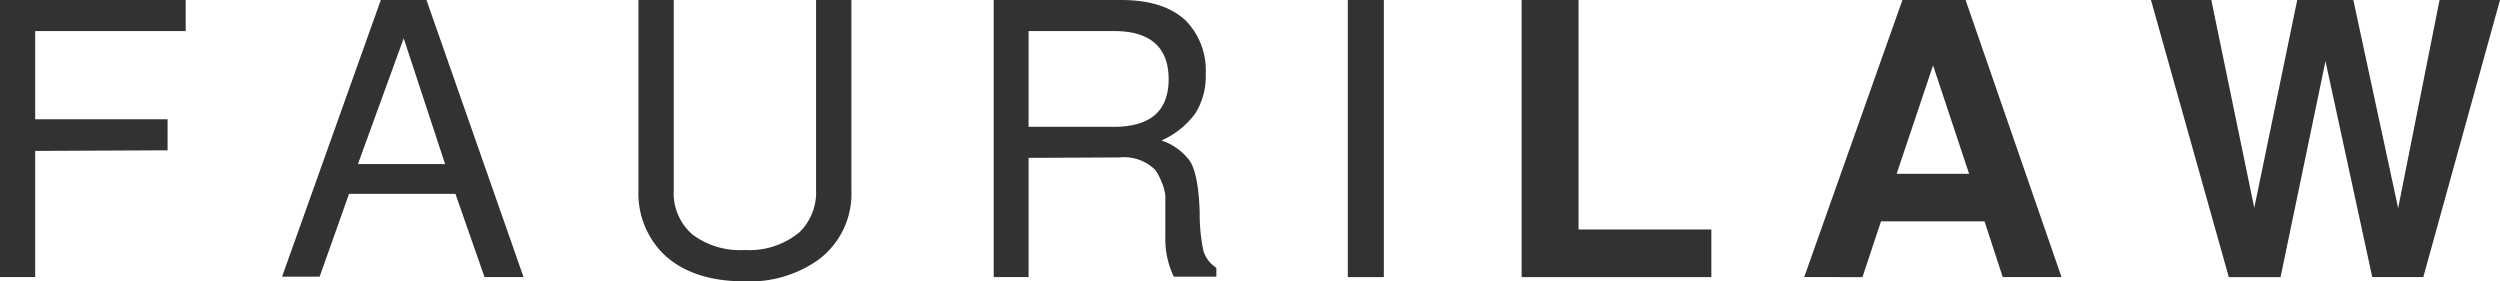
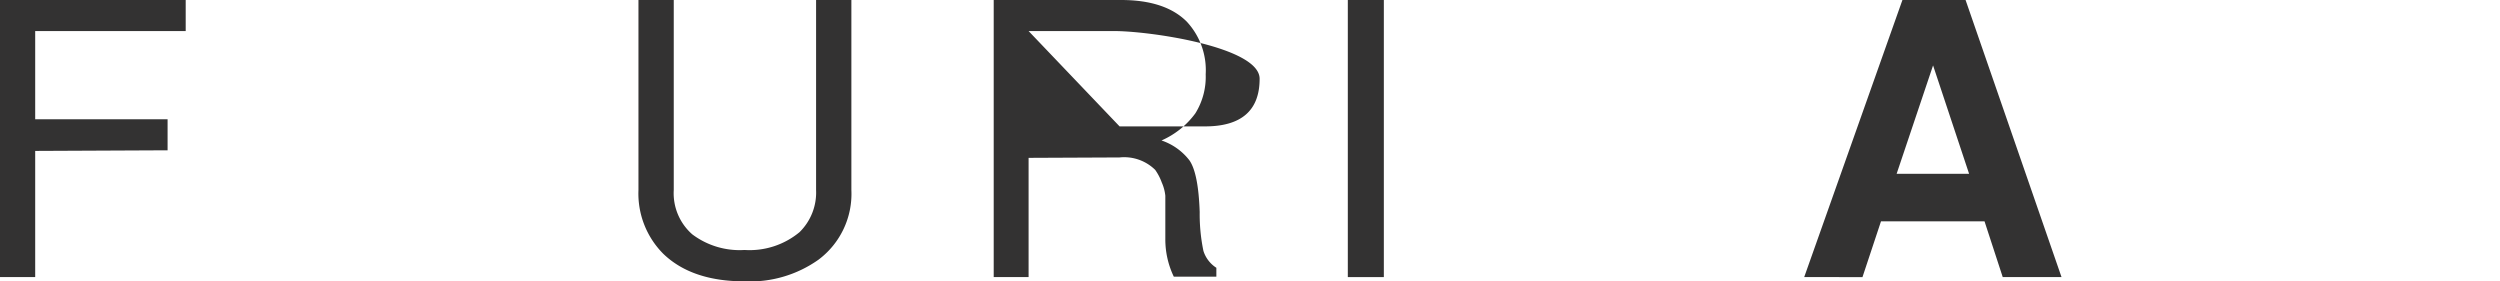
<svg xmlns="http://www.w3.org/2000/svg" id="Layer_1" data-name="Layer 1" viewBox="0 0 241.52 27.18">
  <defs>
    <style>.cls-1{isolation:isolate;}.cls-2{fill:#333232;}</style>
  </defs>
  <g id="FauriLaw" class="cls-1">
    <g class="cls-1">
      <path class="cls-2" d="M3.4,14.58V26.77H0V0H17.94V3H3.4v8.52H16.19v3Z" />
-       <path class="cls-2" d="M44,18.73H33.72l-2.84,8H27.25L36.79,0H41.2l9.38,26.77H46.81Zm-1-2.88L39,3.7,34.58,15.85Z" />
      <path class="cls-2" d="M78.84,0h3.41V18.36a7.94,7.94,0,0,1-3.18,6.73,11.45,11.45,0,0,1-7.14,2.09q-5.09,0-7.85-2.66a8.24,8.24,0,0,1-2.4-6.16V0h3.41V18.36a5.28,5.28,0,0,0,1.79,4.28,7.61,7.61,0,0,0,5.05,1.51,7.56,7.56,0,0,0,5.31-1.72,5.36,5.36,0,0,0,1.6-4.07Z" />
-       <path class="cls-2" d="M99.37,15.25V26.77H96V0h12.3q4.26,0,6.35,2.09a6.88,6.88,0,0,1,1.83,5.09,6.67,6.67,0,0,1-1,3.77,8.06,8.06,0,0,1-3.27,2.62,5.71,5.71,0,0,1,2.69,1.91q.87,1.23,1,5a17.43,17.43,0,0,0,.36,3.76,3,3,0,0,0,1.25,1.63v.86h-4.11a8.31,8.31,0,0,1-.82-3.63l0-4.19a4.2,4.2,0,0,0-.34-1.27,5.18,5.18,0,0,0-.64-1.23,4.28,4.28,0,0,0-3.44-1.2Zm0-3h8.26c3.51,0,5.27-1.54,5.27-4.6S111.14,3,107.63,3H99.37Z" />
+       <path class="cls-2" d="M99.37,15.25V26.77H96V0h12.3q4.26,0,6.35,2.09a6.88,6.88,0,0,1,1.83,5.09,6.67,6.67,0,0,1-1,3.77,8.06,8.06,0,0,1-3.27,2.62,5.71,5.71,0,0,1,2.69,1.91q.87,1.23,1,5a17.43,17.43,0,0,0,.36,3.76,3,3,0,0,0,1.25,1.63v.86h-4.11a8.31,8.31,0,0,1-.82-3.63l0-4.19a4.2,4.2,0,0,0-.34-1.27,5.18,5.18,0,0,0-.64-1.23,4.28,4.28,0,0,0-3.44-1.2m0-3h8.26c3.51,0,5.27-1.54,5.27-4.6S111.14,3,107.63,3H99.37Z" />
      <path class="cls-2" d="M133.69,0V26.77h-3.48V0Z" />
    </g>
    <g class="cls-1">
-       <path class="cls-2" d="M152.5,0V22.17h12.83v4.6H147V0Z" />
      <path class="cls-2" d="M191.72,21.38h-10l-1.79,5.39H174.3L183.79,0h6.1l9.27,26.77h-5.68Zm-1.49-4.59L186.75,6.32l-3.52,10.47Z" />
-       <path class="cls-2" d="M234.11,26.77h-4.93L224.66,5.91l-4.34,20.86h-5L207.8,0h5.83l4.15,20.08L221.93,0h5.42l4.33,20.11,4-20.11h5.84Z" />
    </g>
  </g>
</svg>